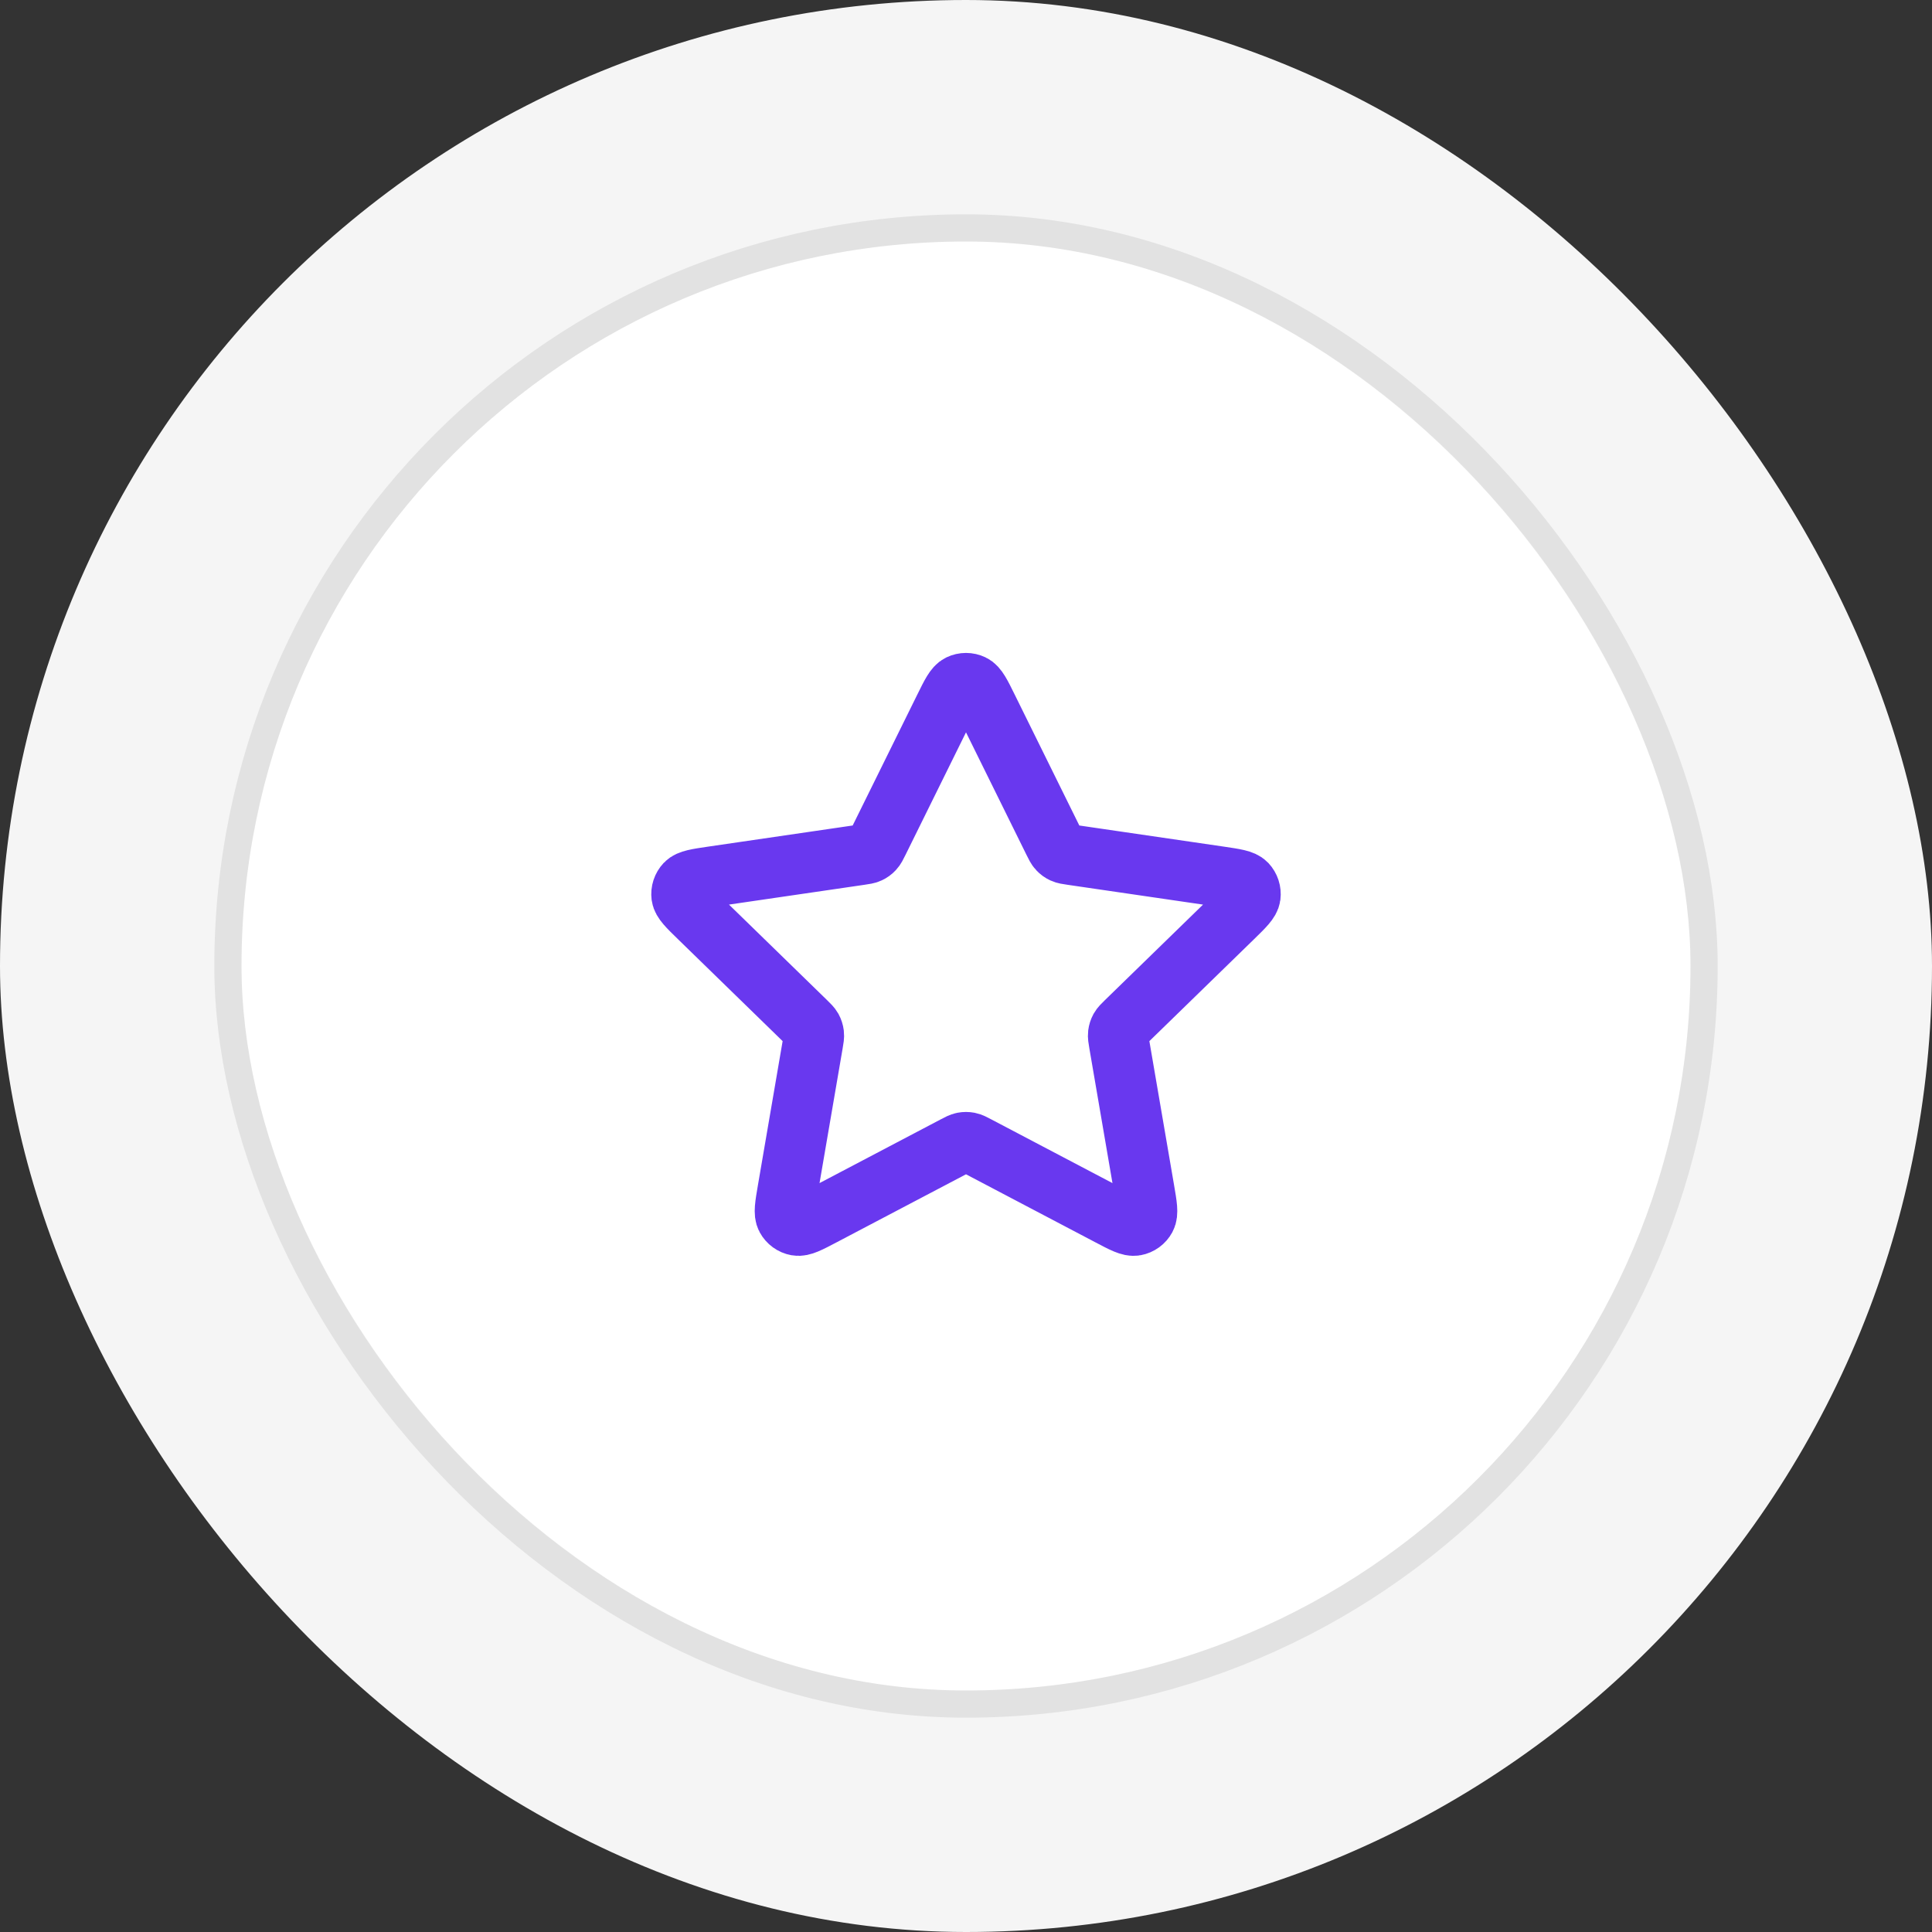
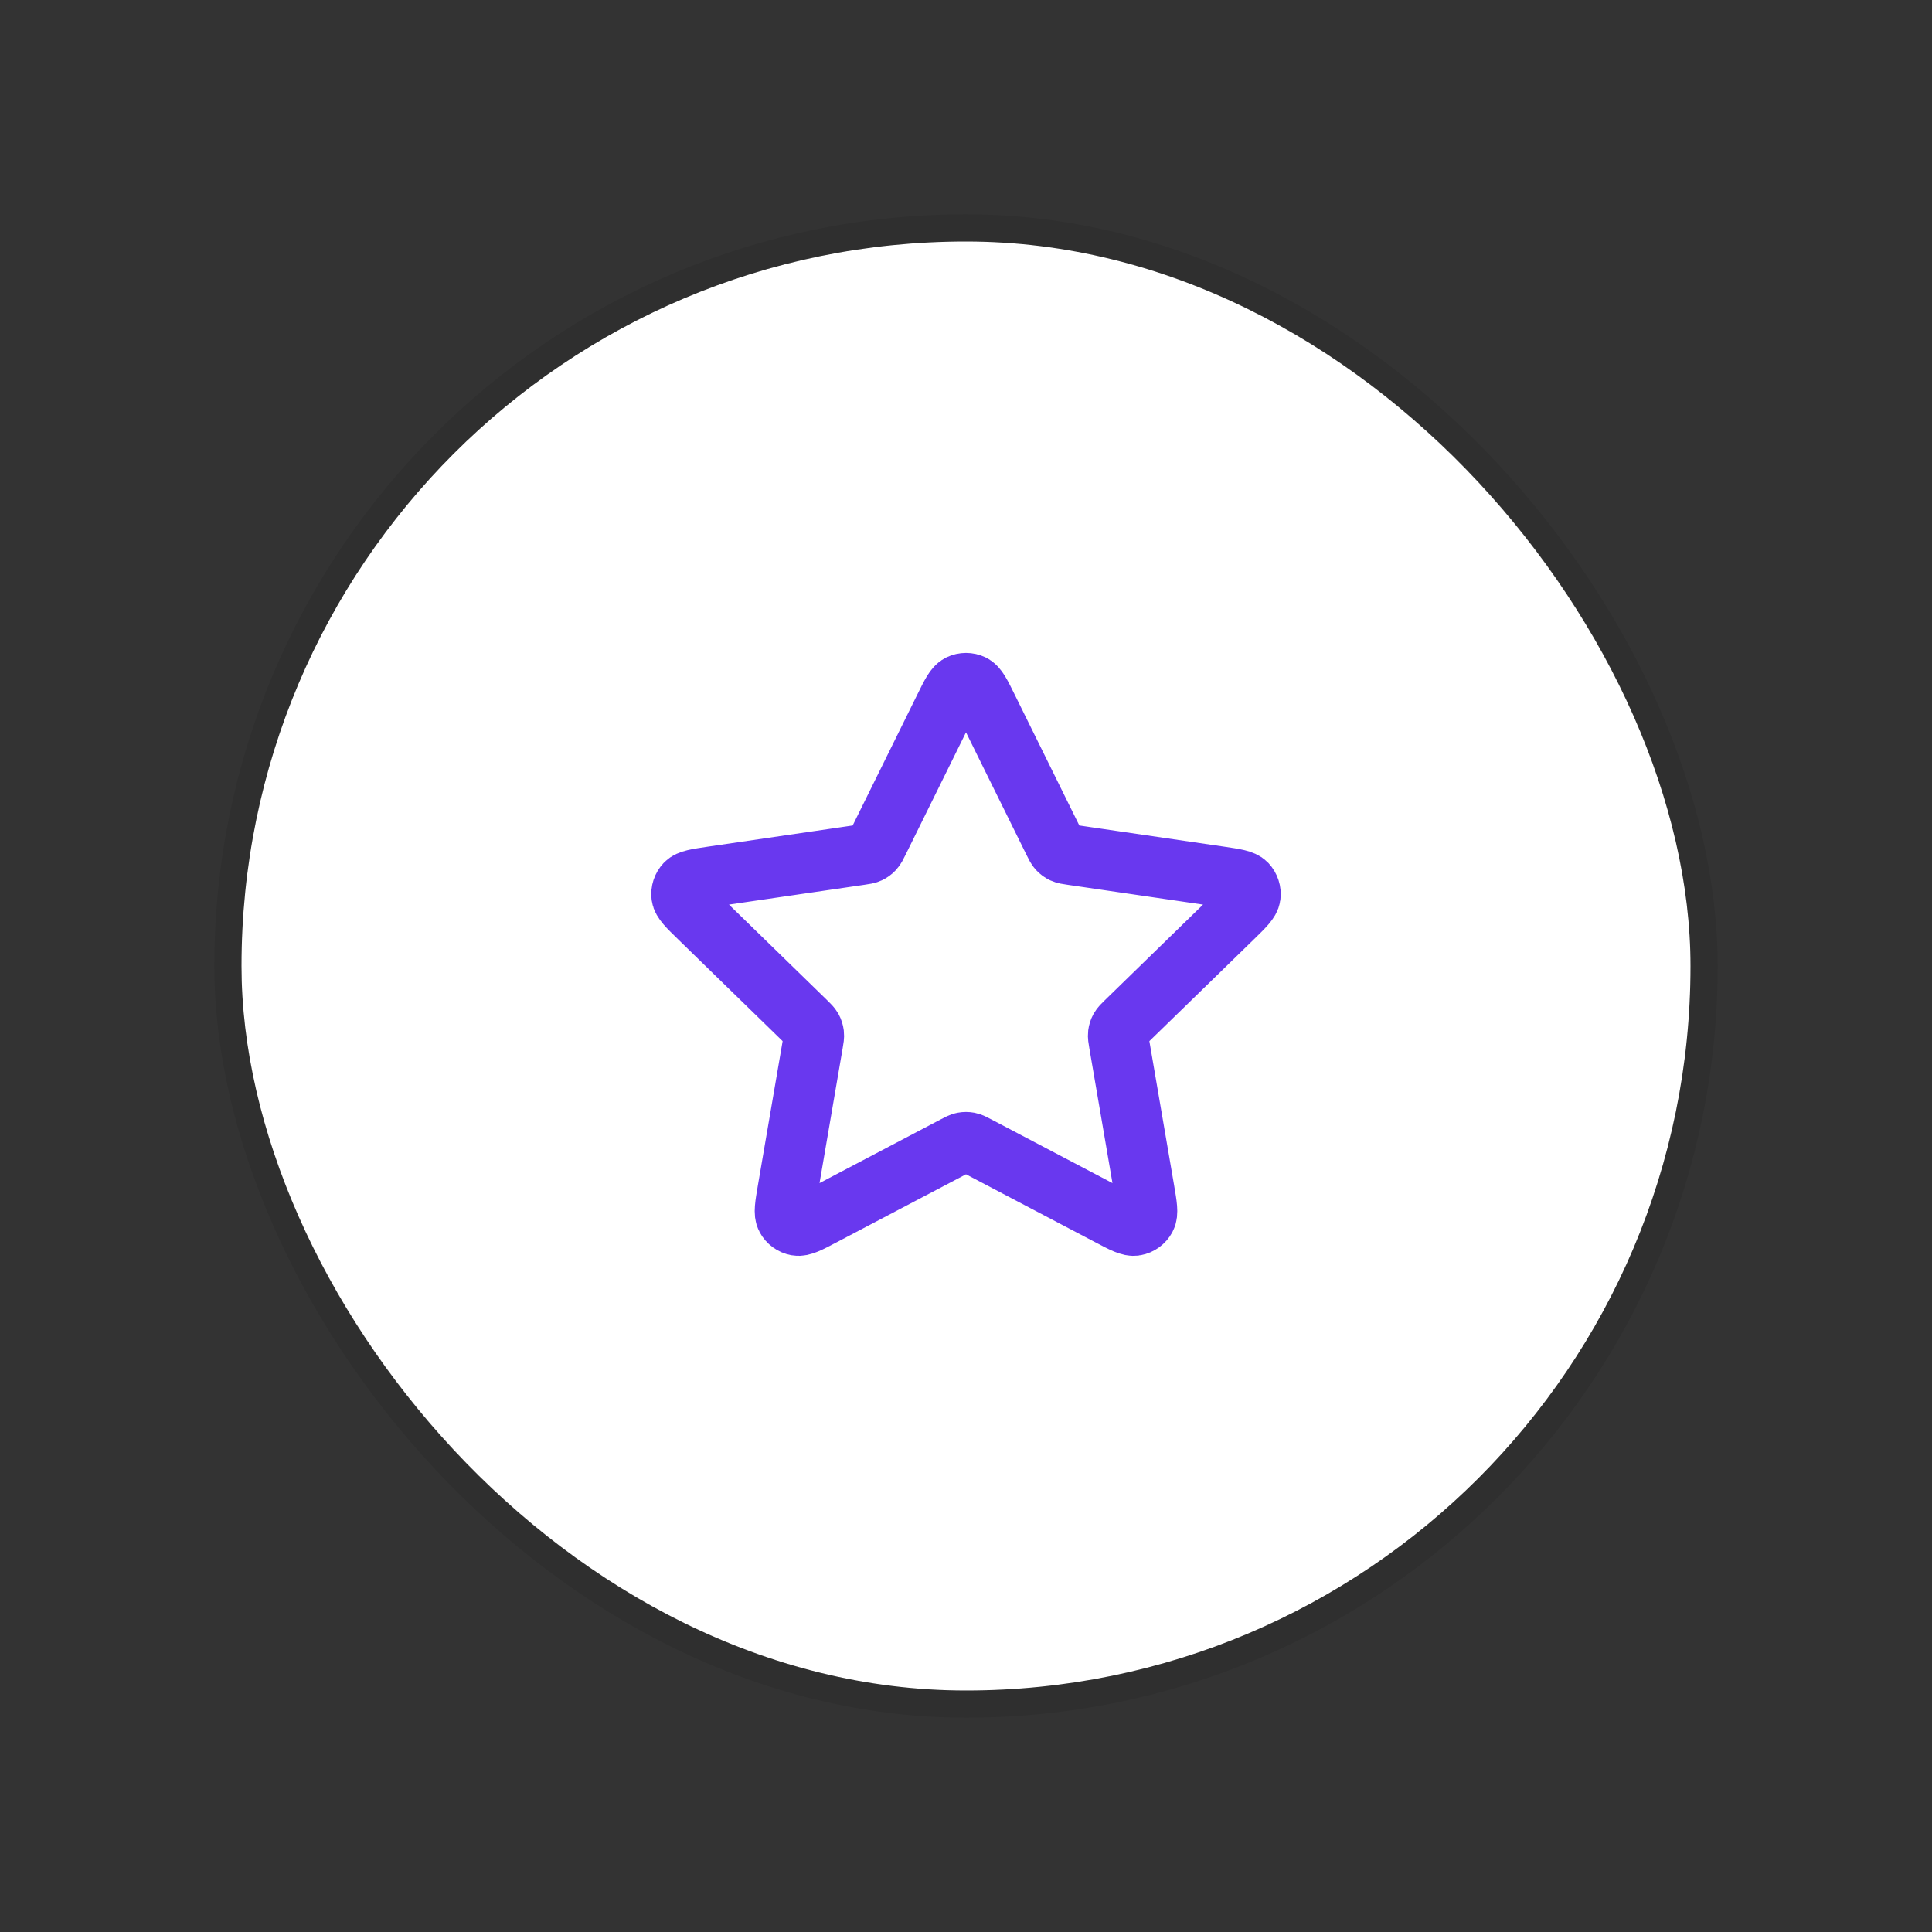
<svg xmlns="http://www.w3.org/2000/svg" width="64" height="64" viewBox="0 0 64 64" fill="none">
  <rect x="0" y="0" width="64" height="64" fill="#333333" stroke="none" />
-   <rect width="64" height="64" rx="32" fill="#F5F5F5" />
  <rect x="8" y="8" width="48" height="48" rx="24" fill="white" />
  <rect x="7.55" y="7.55" width="48.9" height="48.9" rx="24.45" stroke="black" stroke-opacity="0.08" stroke-width="0.9" />
  <path d="M31.283 23.453C31.513 22.986 31.628 22.753 31.785 22.678C31.921 22.613 32.079 22.613 32.215 22.678C32.372 22.753 32.487 22.986 32.717 23.453L34.904 27.883C34.972 28.021 35.006 28.09 35.056 28.143C35.1 28.191 35.153 28.229 35.211 28.256C35.278 28.287 35.354 28.298 35.506 28.32L40.397 29.035C40.912 29.111 41.17 29.148 41.289 29.274C41.392 29.384 41.441 29.534 41.422 29.683C41.399 29.855 41.212 30.037 40.84 30.4L37.301 33.846C37.191 33.954 37.136 34.007 37.1 34.071C37.069 34.128 37.049 34.19 37.041 34.254C37.032 34.327 37.045 34.403 37.071 34.554L37.906 39.422C37.994 39.935 38.038 40.192 37.955 40.344C37.883 40.477 37.755 40.57 37.607 40.597C37.437 40.629 37.206 40.508 36.745 40.265L32.372 37.966C32.236 37.894 32.168 37.858 32.096 37.844C32.033 37.832 31.967 37.832 31.904 37.844C31.832 37.858 31.764 37.894 31.628 37.966L27.255 40.265C26.794 40.508 26.563 40.629 26.393 40.597C26.245 40.57 26.117 40.477 26.045 40.344C25.962 40.192 26.006 39.935 26.094 39.422L26.929 34.554C26.955 34.403 26.968 34.327 26.959 34.254C26.951 34.19 26.931 34.128 26.9 34.071C26.864 34.007 26.809 33.954 26.699 33.846L23.161 30.4C22.788 30.037 22.601 29.855 22.578 29.683C22.559 29.534 22.608 29.384 22.711 29.274C22.83 29.148 23.088 29.111 23.603 29.035L28.494 28.32C28.646 28.298 28.723 28.287 28.789 28.256C28.847 28.229 28.9 28.191 28.944 28.143C28.994 28.09 29.028 28.021 29.096 27.883L31.283 23.453Z" stroke="#6938EF" stroke-width="2" stroke-linecap="round" stroke-linejoin="round" />
</svg>